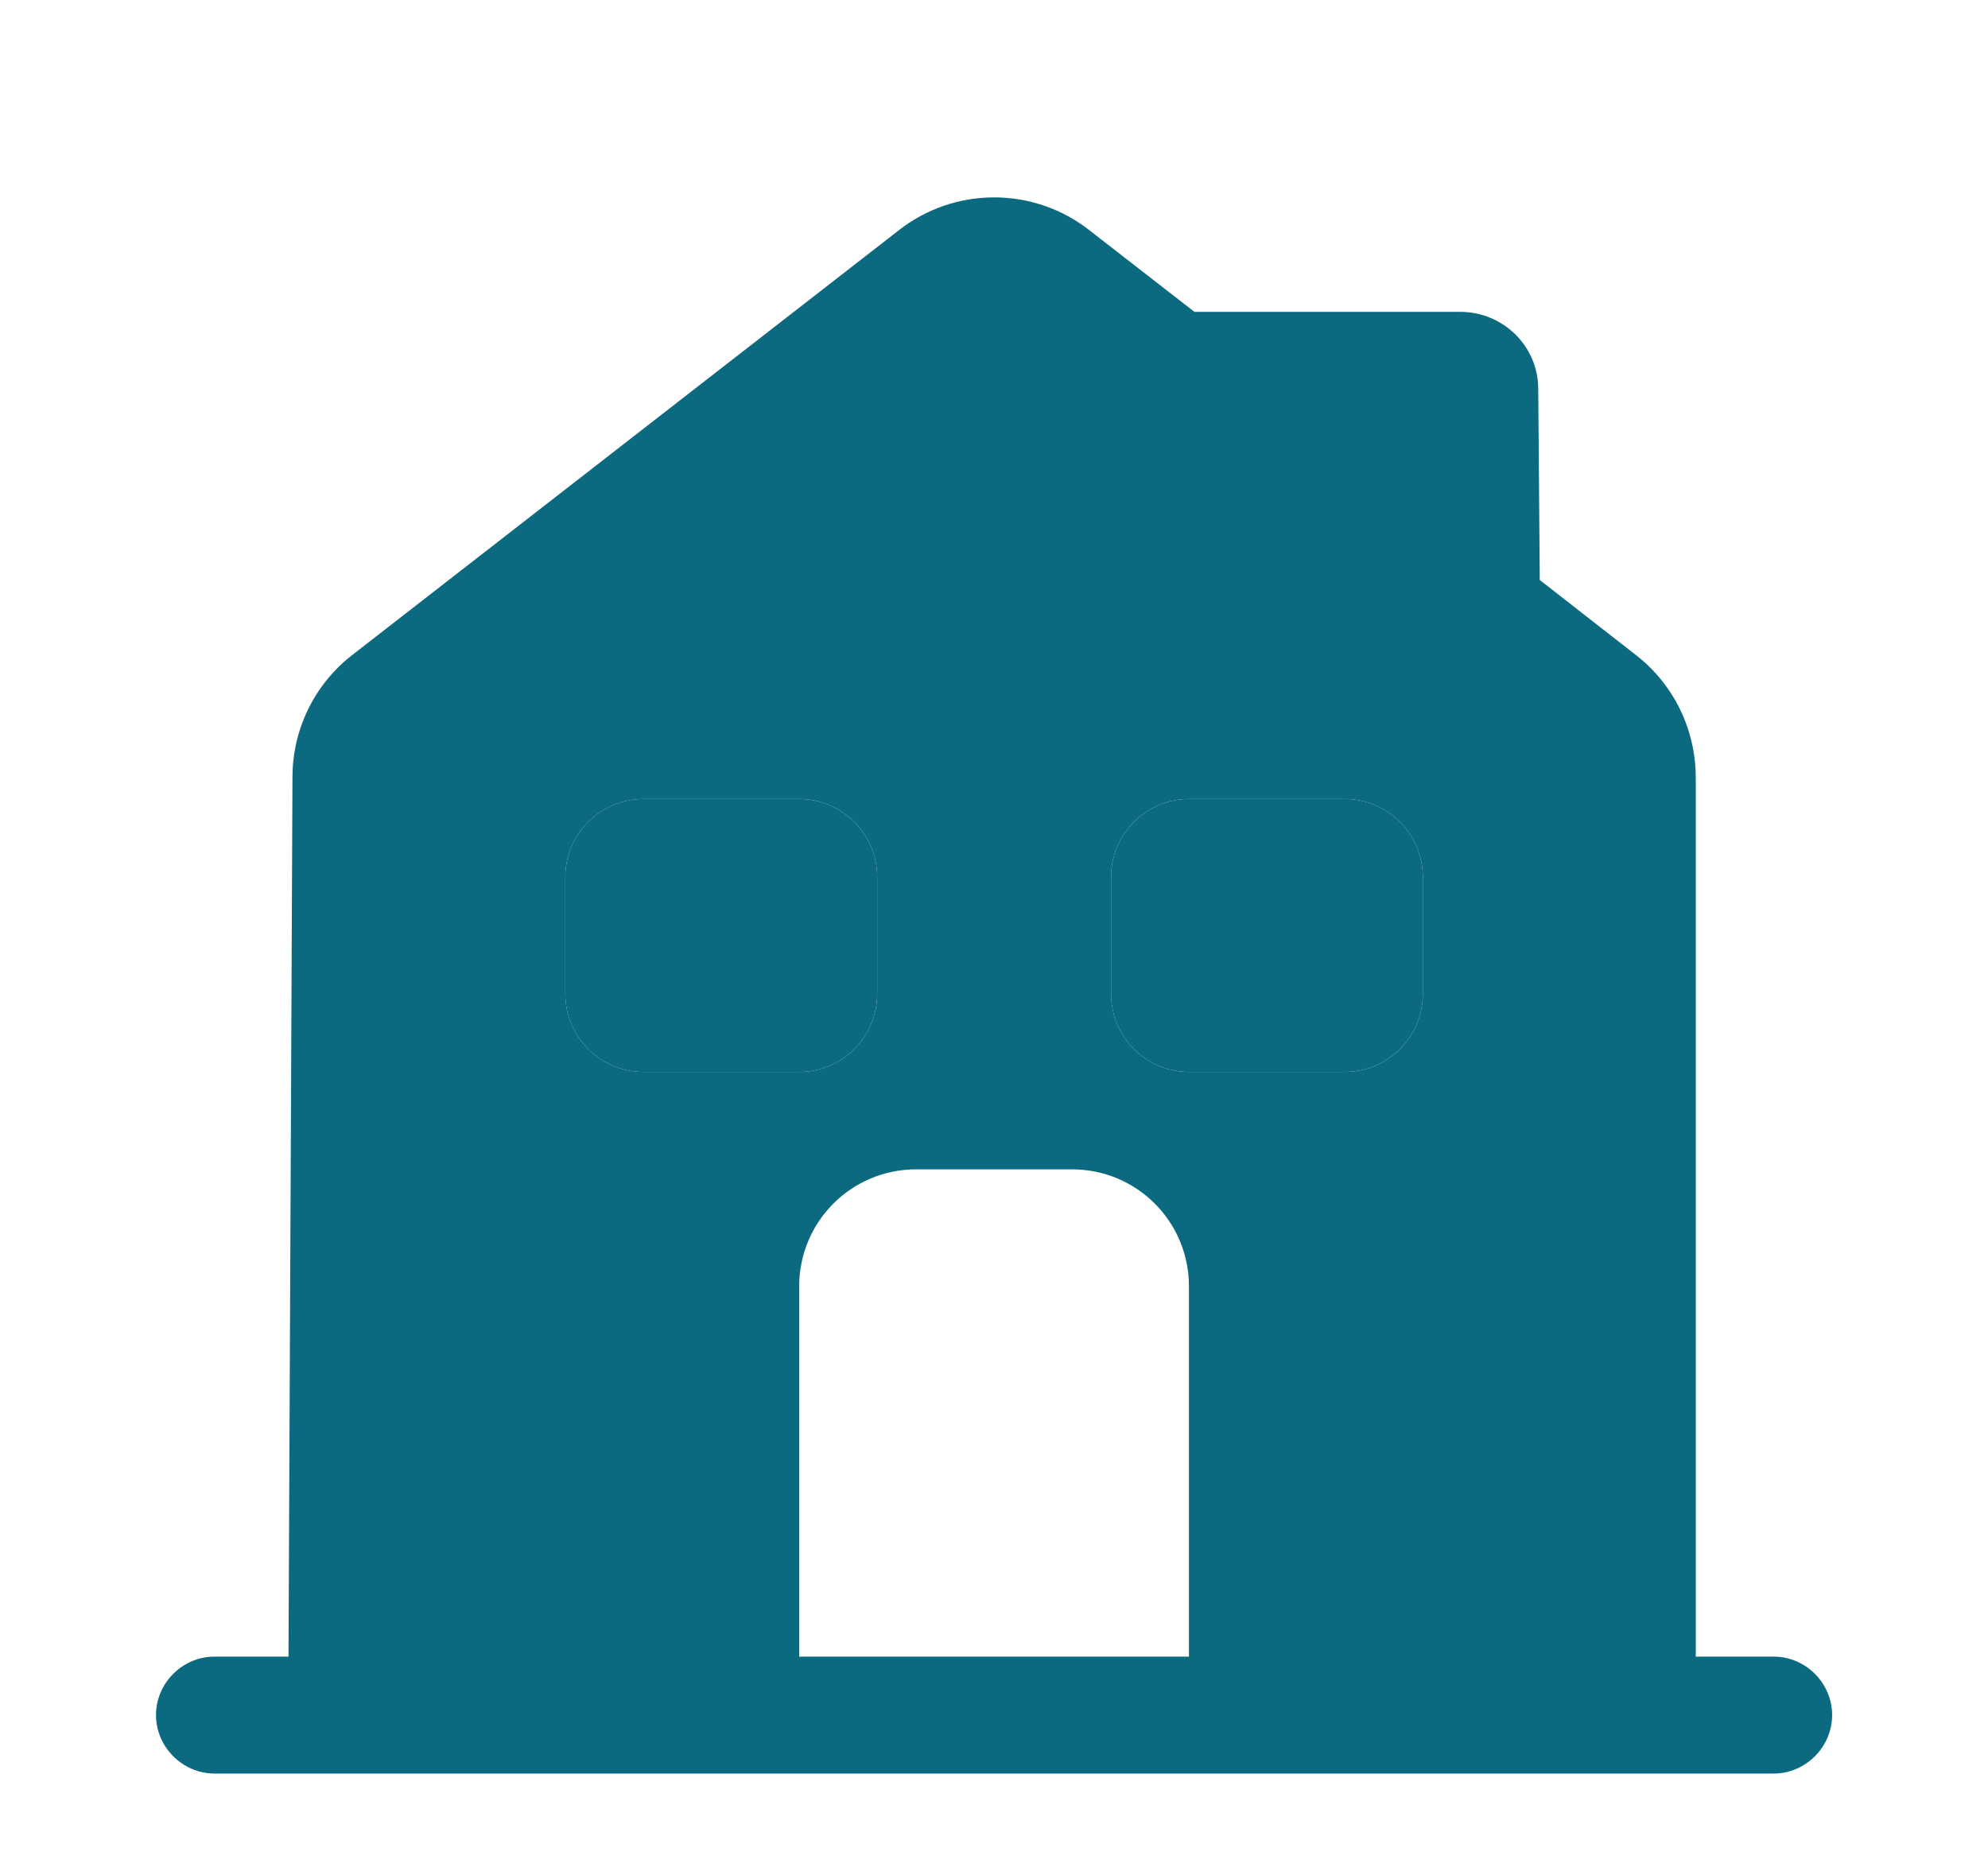
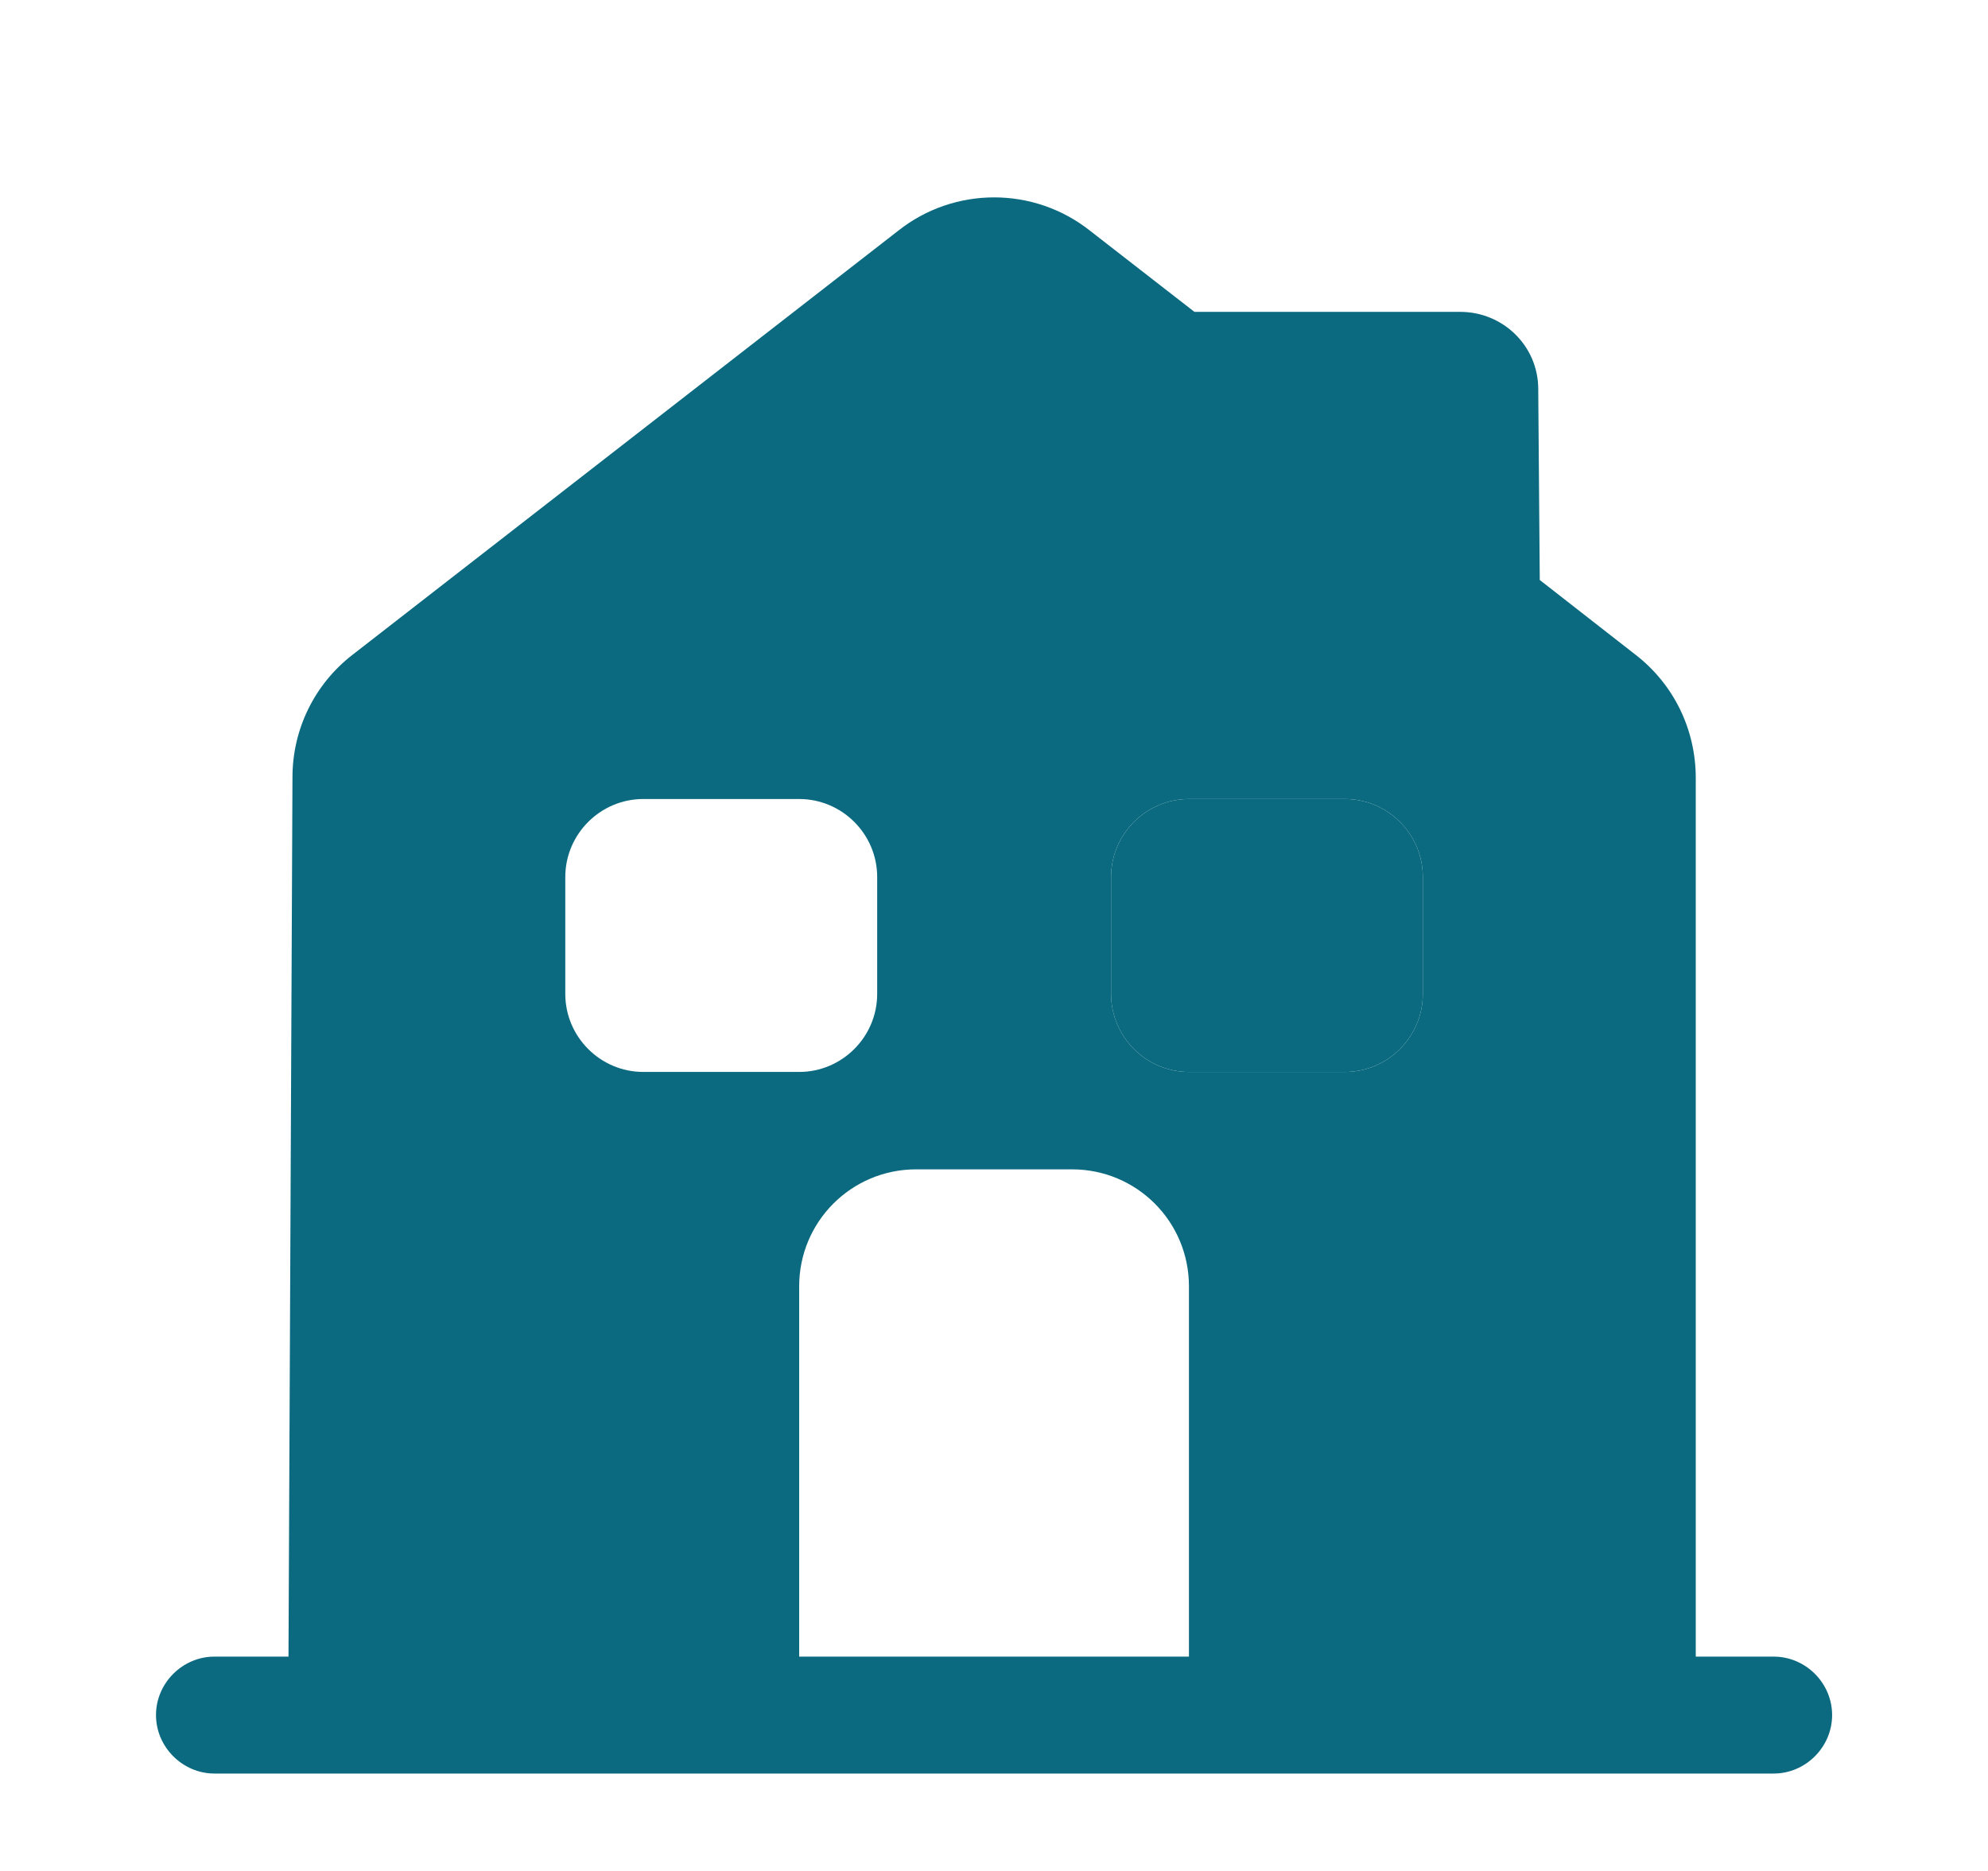
<svg xmlns="http://www.w3.org/2000/svg" width="17" height="16" viewBox="0 0 17 16" fill="none">
  <path d="M15.167 14.167H14.501V6.653C14.501 6.24 14.314 5.853 13.987 5.6L13.167 4.96L13.154 3.327C13.154 2.96 12.854 2.667 12.487 2.667H10.214L9.321 1.973C8.841 1.593 8.161 1.593 7.681 1.973L3.014 5.6C2.687 5.853 2.501 6.24 2.501 6.647L2.467 14.167H1.834C1.561 14.167 1.334 14.393 1.334 14.667C1.334 14.94 1.561 15.167 1.834 15.167H15.167C15.441 15.167 15.667 14.94 15.667 14.667C15.667 14.393 15.441 14.167 15.167 14.167ZM4.834 8.5V7.5C4.834 7.133 5.134 6.833 5.501 6.833H6.834C7.201 6.833 7.501 7.133 7.501 7.5V8.5C7.501 8.867 7.201 9.167 6.834 9.167H5.501C5.134 9.167 4.834 8.867 4.834 8.5ZM10.167 14.167H6.834V11C6.834 10.447 7.281 10 7.834 10H9.167C9.721 10 10.167 10.447 10.167 11V14.167ZM12.167 8.5C12.167 8.867 11.867 9.167 11.501 9.167H10.167C9.801 9.167 9.501 8.867 9.501 8.5V7.5C9.501 7.133 9.801 6.833 10.167 6.833H11.501C11.867 6.833 12.167 7.133 12.167 7.5V8.5Z" fill="#0B6A80" />
  <path d="M12.167 8.5C12.167 8.867 11.867 9.167 11.501 9.167H10.167C9.801 9.167 9.501 8.867 9.501 8.5V7.5C9.501 7.133 9.801 6.833 10.167 6.833H11.501C11.867 6.833 12.167 7.133 12.167 7.5V8.5Z" fill="#0B6A80" />
-   <path d="M4.834 8.5V7.5C4.834 7.133 5.134 6.833 5.501 6.833H6.834C7.201 6.833 7.501 7.133 7.501 7.5V8.5C7.501 8.867 7.201 9.167 6.834 9.167H5.501C5.134 9.167 4.834 8.867 4.834 8.5Z" fill="#0B6A80" />
</svg>